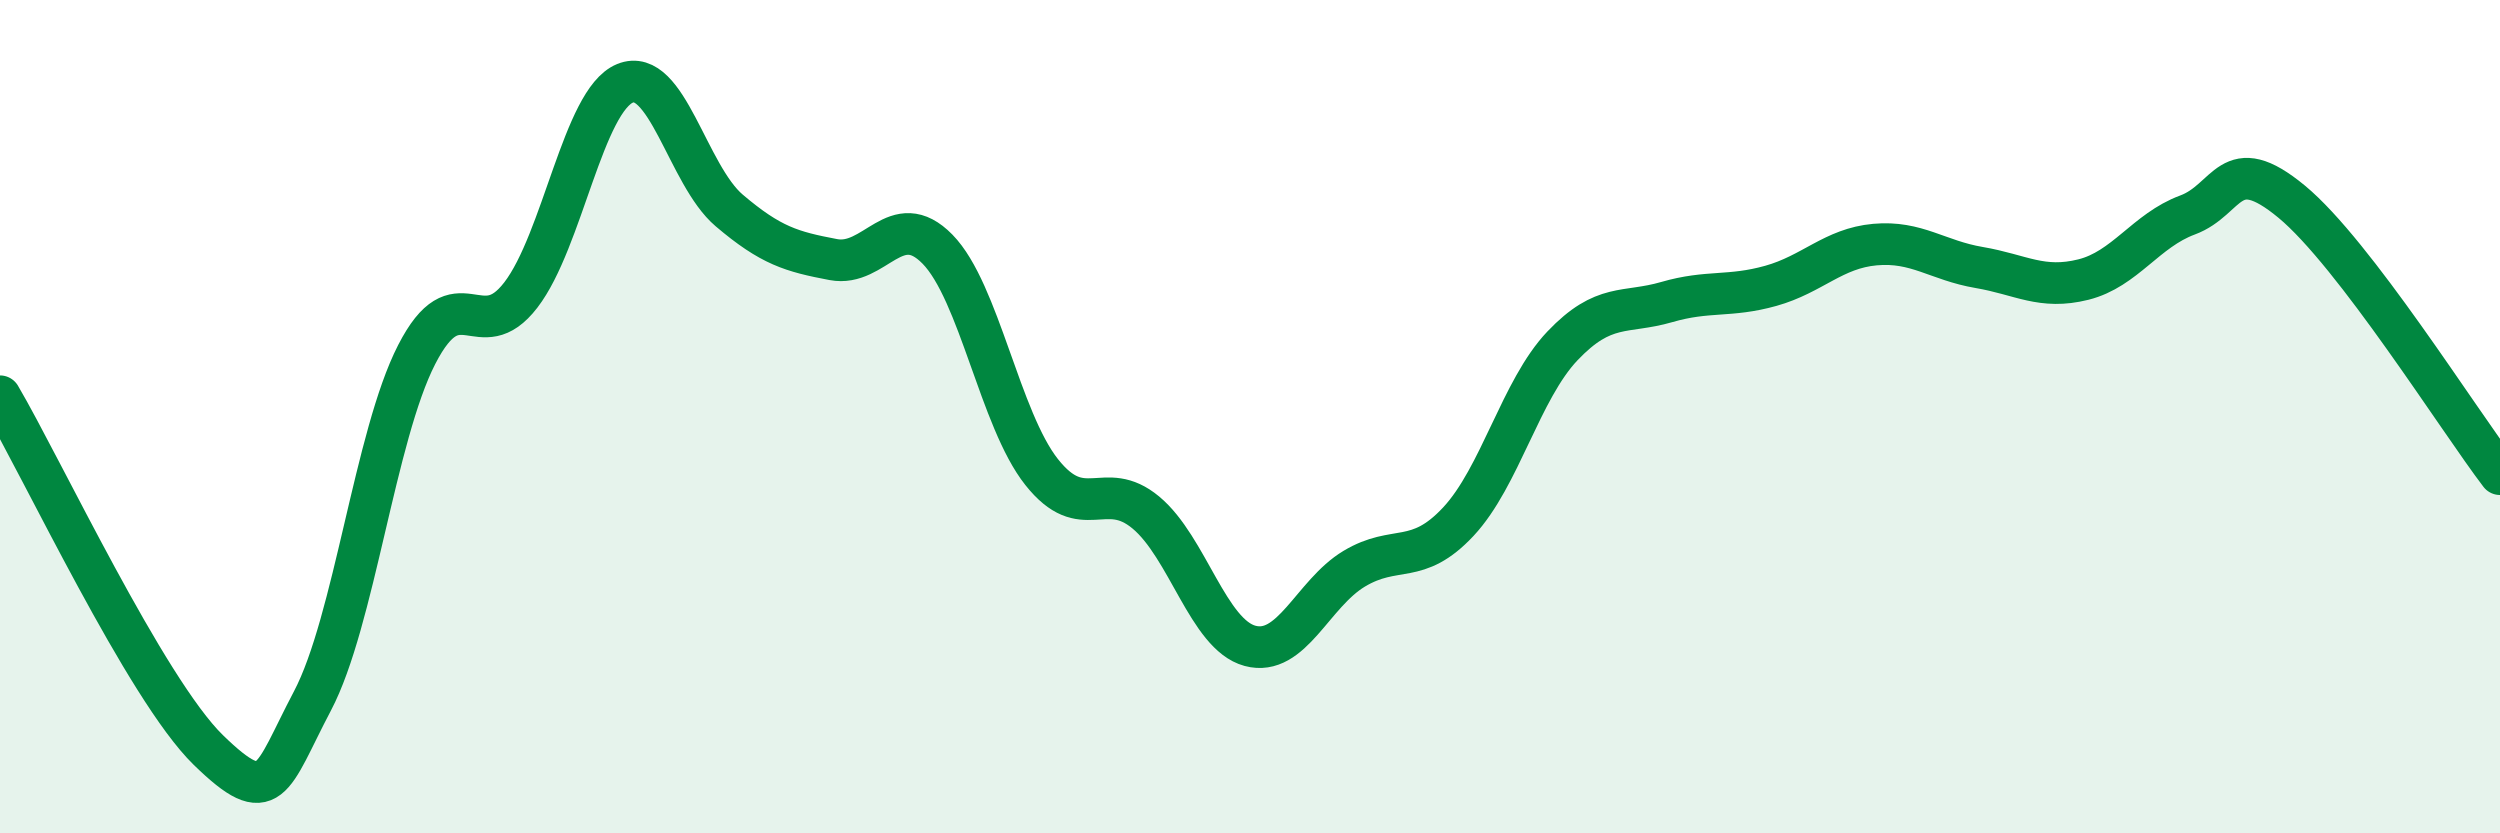
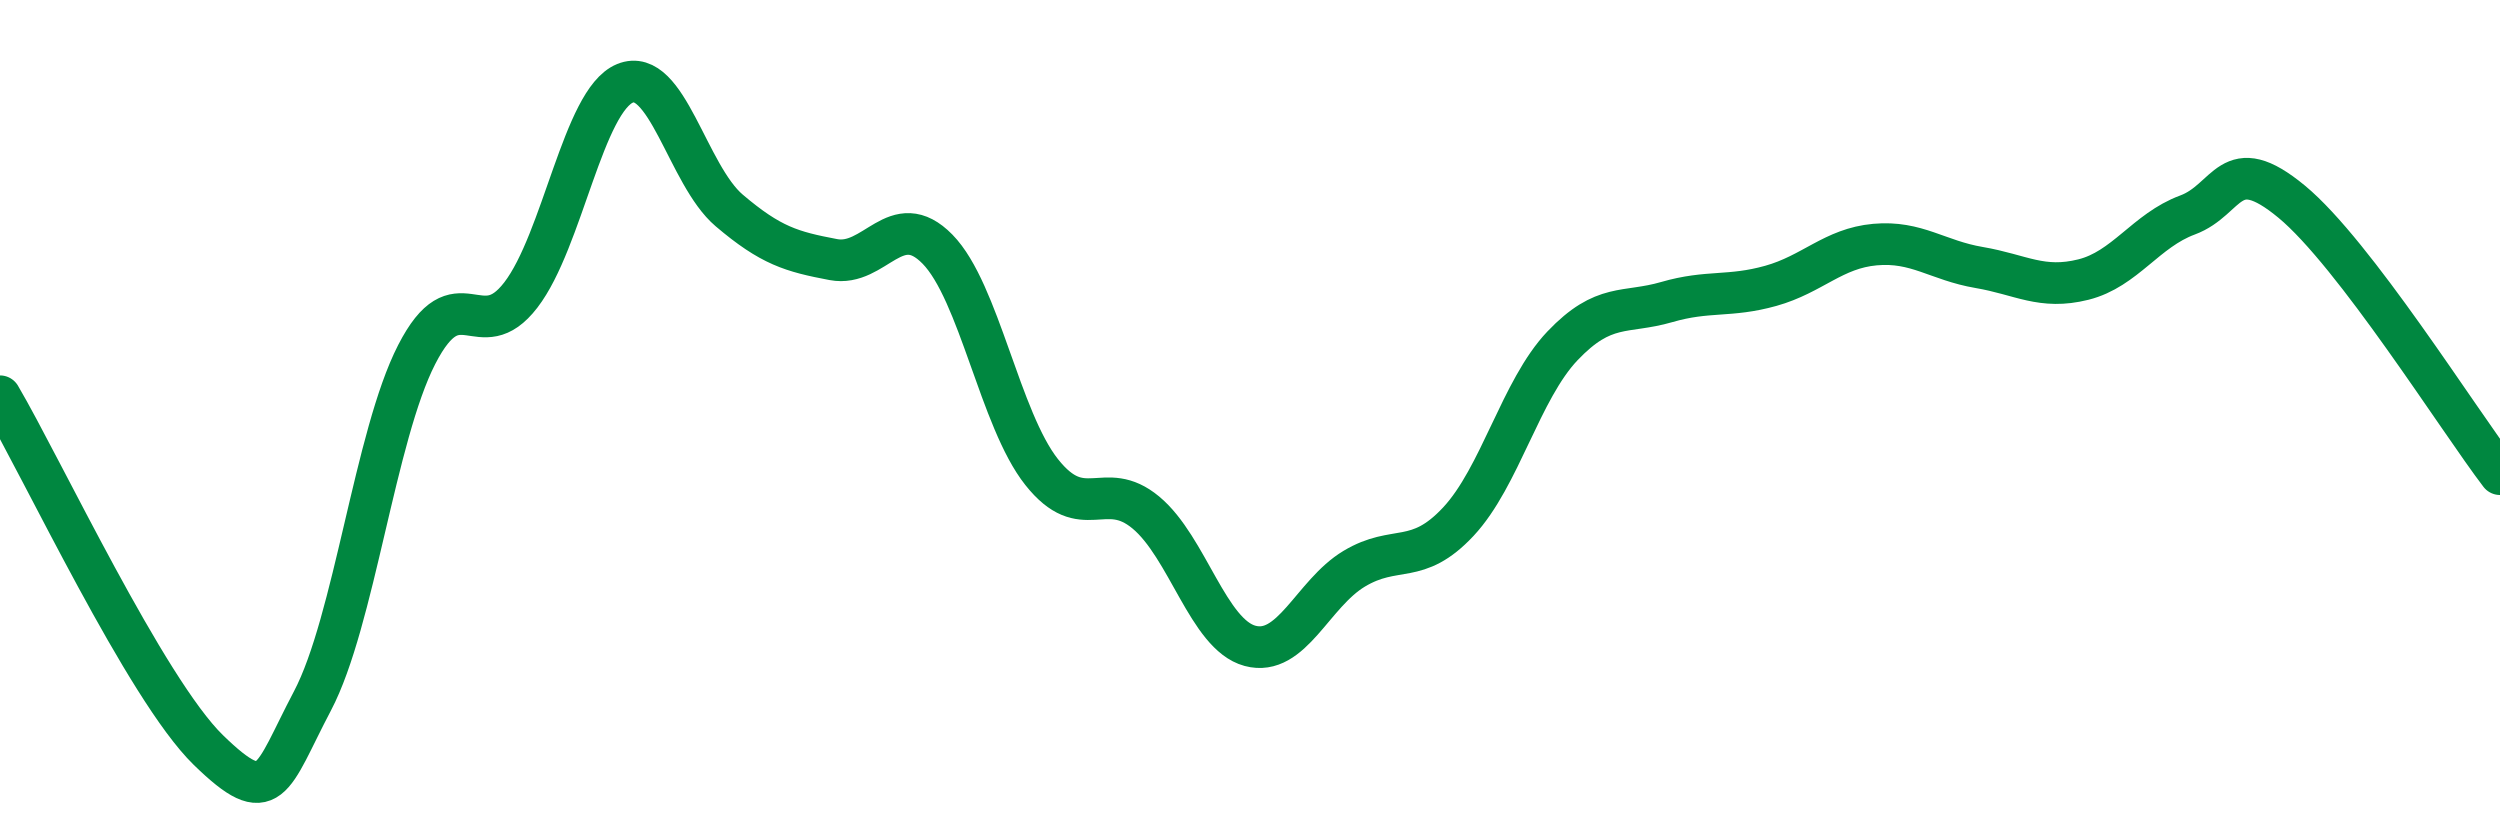
<svg xmlns="http://www.w3.org/2000/svg" width="60" height="20" viewBox="0 0 60 20">
-   <path d="M 0,9.51 C 1,11.21 3.5,16.54 5,18 C 6.5,19.46 6.5,18.72 7.5,16.82 C 8.5,14.92 9,10.46 10,8.51 C 11,6.56 11.5,8.38 12.5,7.08 C 13.5,5.78 14,2.41 15,2 C 16,1.59 16.5,4.2 17.5,5.05 C 18.5,5.9 19,6.04 20,6.23 C 21,6.42 21.5,4.96 22.5,5.98 C 23.5,7 24,10.07 25,11.33 C 26,12.59 26.5,11.47 27.5,12.3 C 28.5,13.13 29,15.23 30,15.5 C 31,15.77 31.5,14.25 32.5,13.65 C 33.5,13.05 34,13.59 35,12.52 C 36,11.45 36.5,9.35 37.5,8.3 C 38.5,7.25 39,7.54 40,7.25 C 41,6.96 41.5,7.14 42.5,6.86 C 43.5,6.58 44,5.96 45,5.87 C 46,5.78 46.5,6.25 47.5,6.42 C 48.5,6.59 49,6.96 50,6.71 C 51,6.46 51.5,5.53 52.5,5.16 C 53.5,4.79 53.5,3.6 55,4.84 C 56.5,6.08 59,10.07 60,11.38L60 20L0 20Z" fill="#008740" opacity="0.1" stroke-linecap="round" stroke-linejoin="round" />
  <path d="M 0,9.51 C 1,11.21 3.5,16.54 5,18 C 6.5,19.46 6.5,18.72 7.5,16.82 C 8.5,14.92 9,10.46 10,8.51 C 11,6.56 11.5,8.38 12.5,7.08 C 13.5,5.78 14,2.41 15,2 C 16,1.59 16.5,4.2 17.5,5.05 C 18.5,5.9 19,6.04 20,6.23 C 21,6.42 21.5,4.96 22.5,5.98 C 23.5,7 24,10.07 25,11.33 C 26,12.59 26.5,11.47 27.5,12.3 C 28.5,13.13 29,15.23 30,15.5 C 31,15.77 31.5,14.25 32.5,13.65 C 33.5,13.05 34,13.59 35,12.52 C 36,11.45 36.5,9.35 37.5,8.3 C 38.5,7.25 39,7.54 40,7.25 C 41,6.96 41.5,7.14 42.5,6.86 C 43.5,6.58 44,5.96 45,5.87 C 46,5.78 46.5,6.25 47.5,6.42 C 48.5,6.59 49,6.96 50,6.71 C 51,6.46 51.5,5.53 52.5,5.16 C 53.5,4.79 53.5,3.6 55,4.84 C 56.5,6.08 59,10.07 60,11.38" stroke="#008740" stroke-width="1" fill="none" stroke-linecap="round" stroke-linejoin="round" />
</svg>